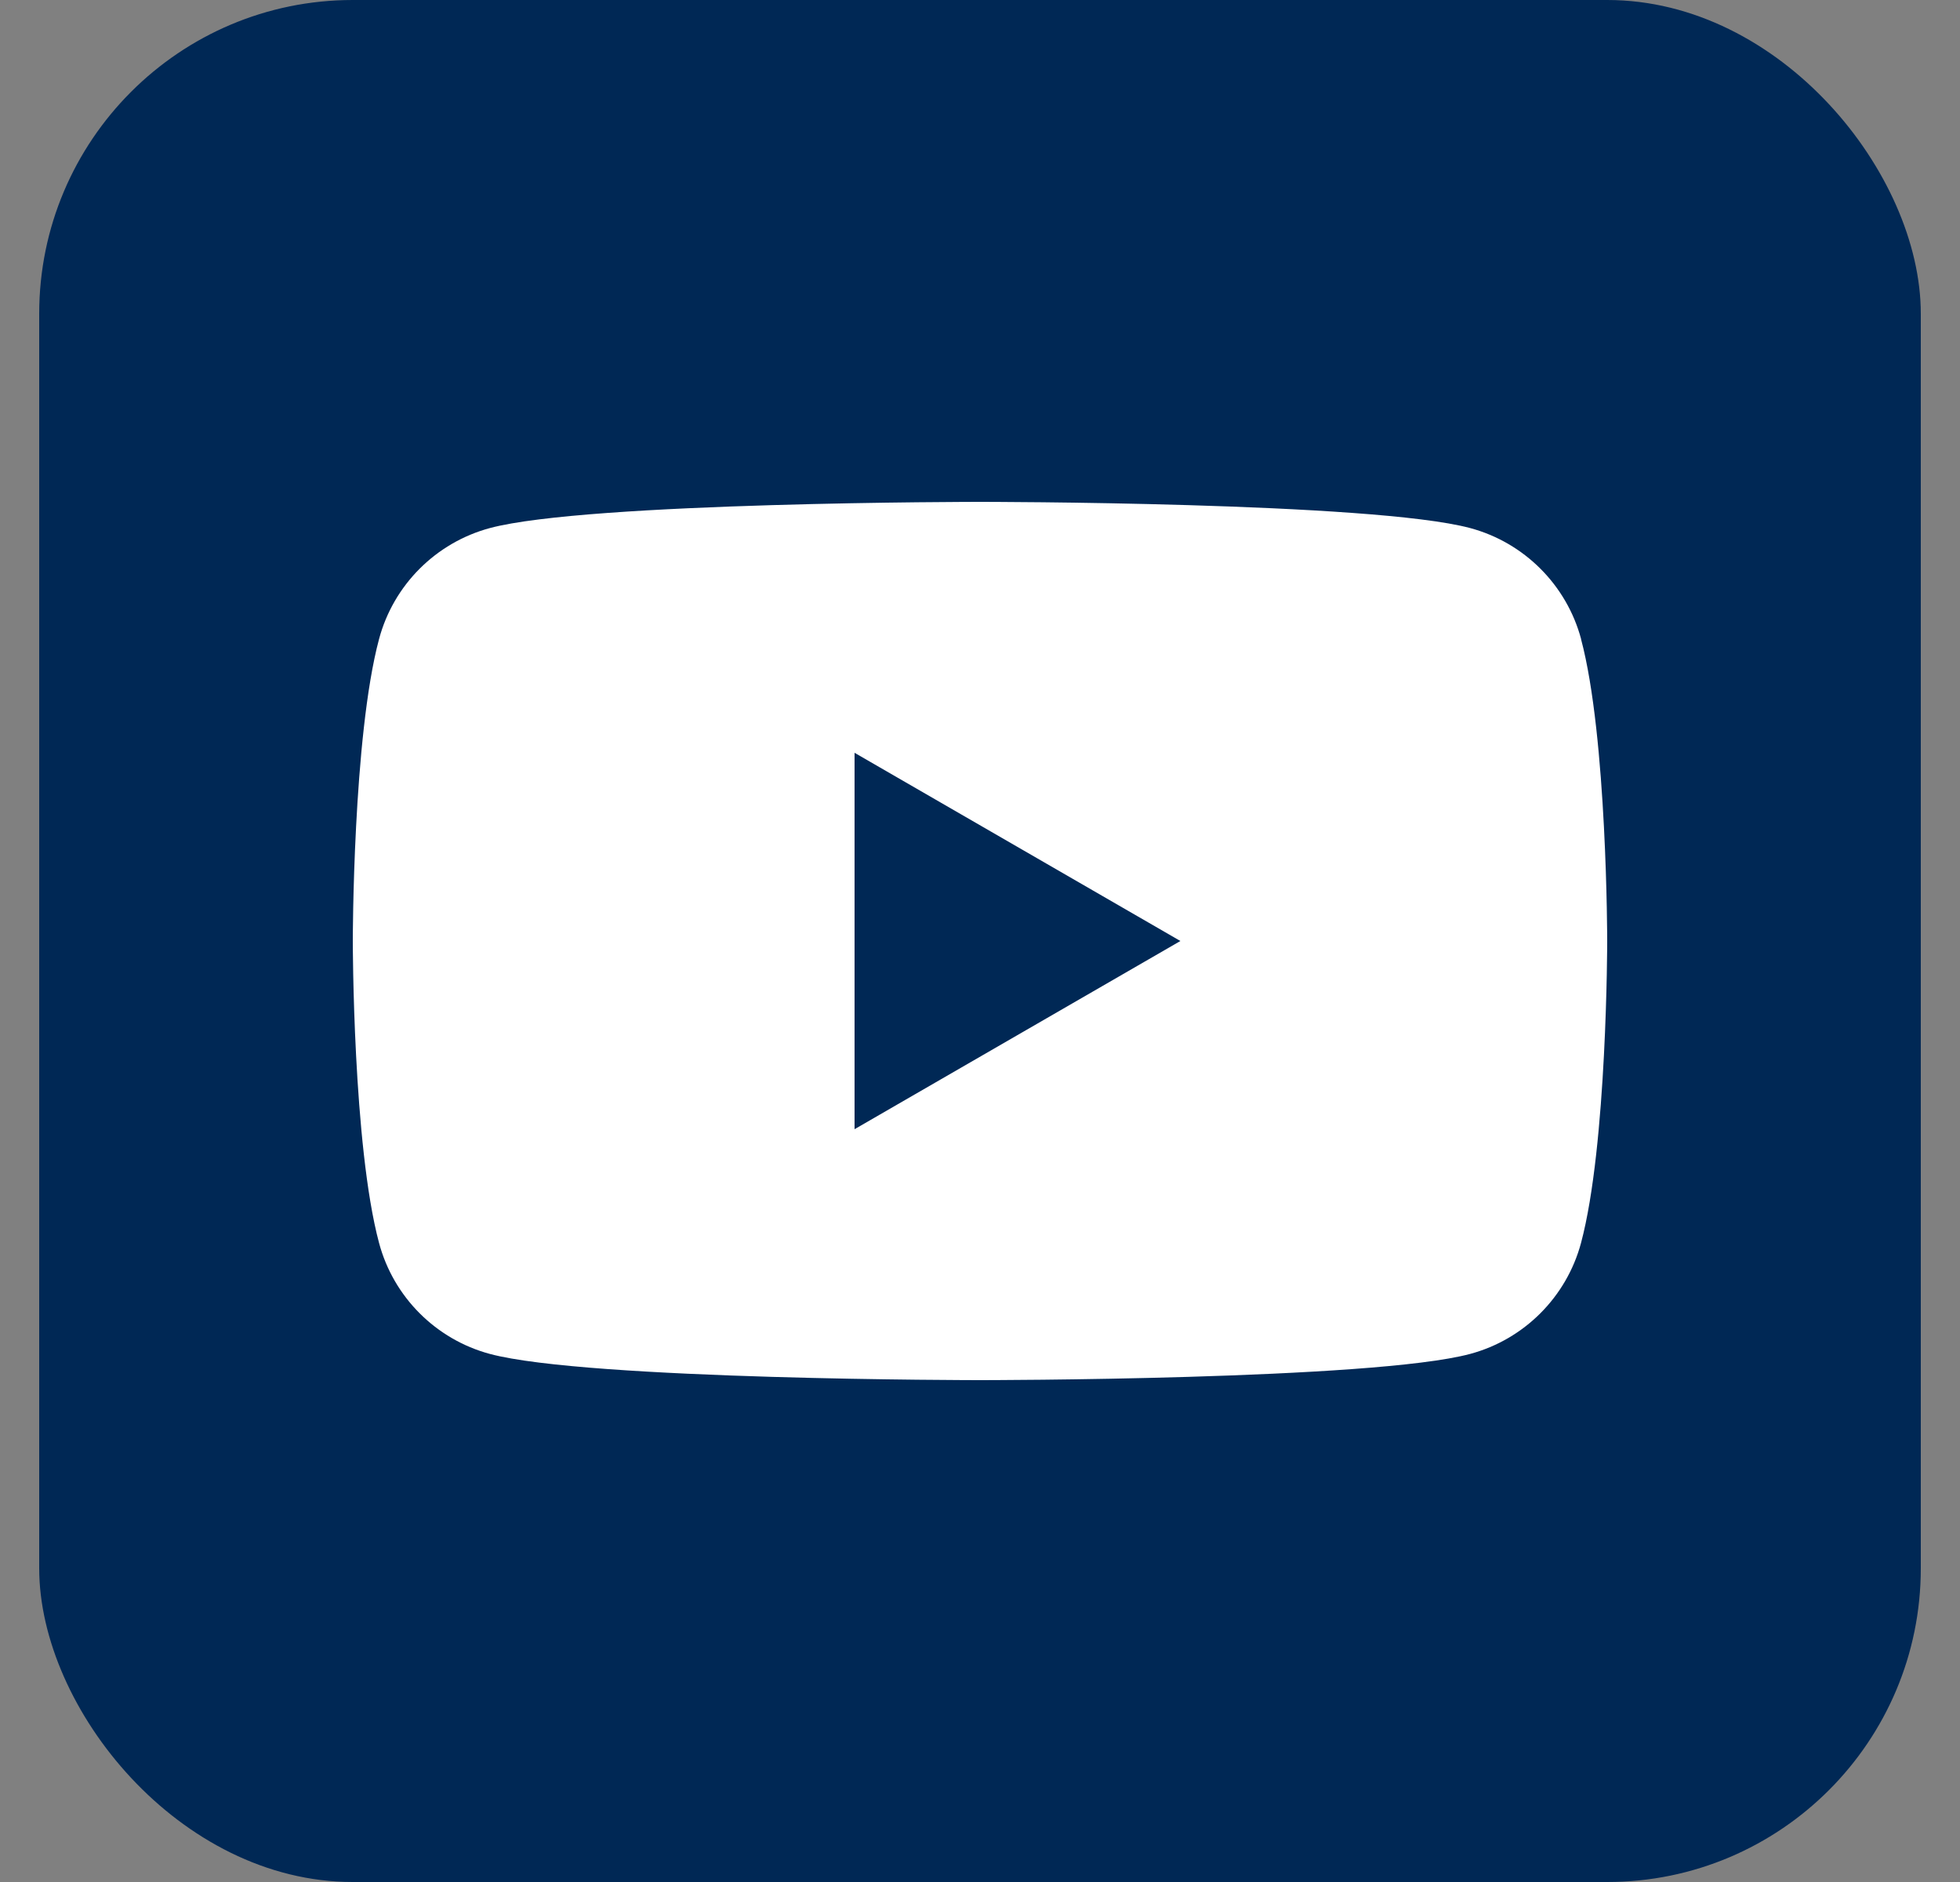
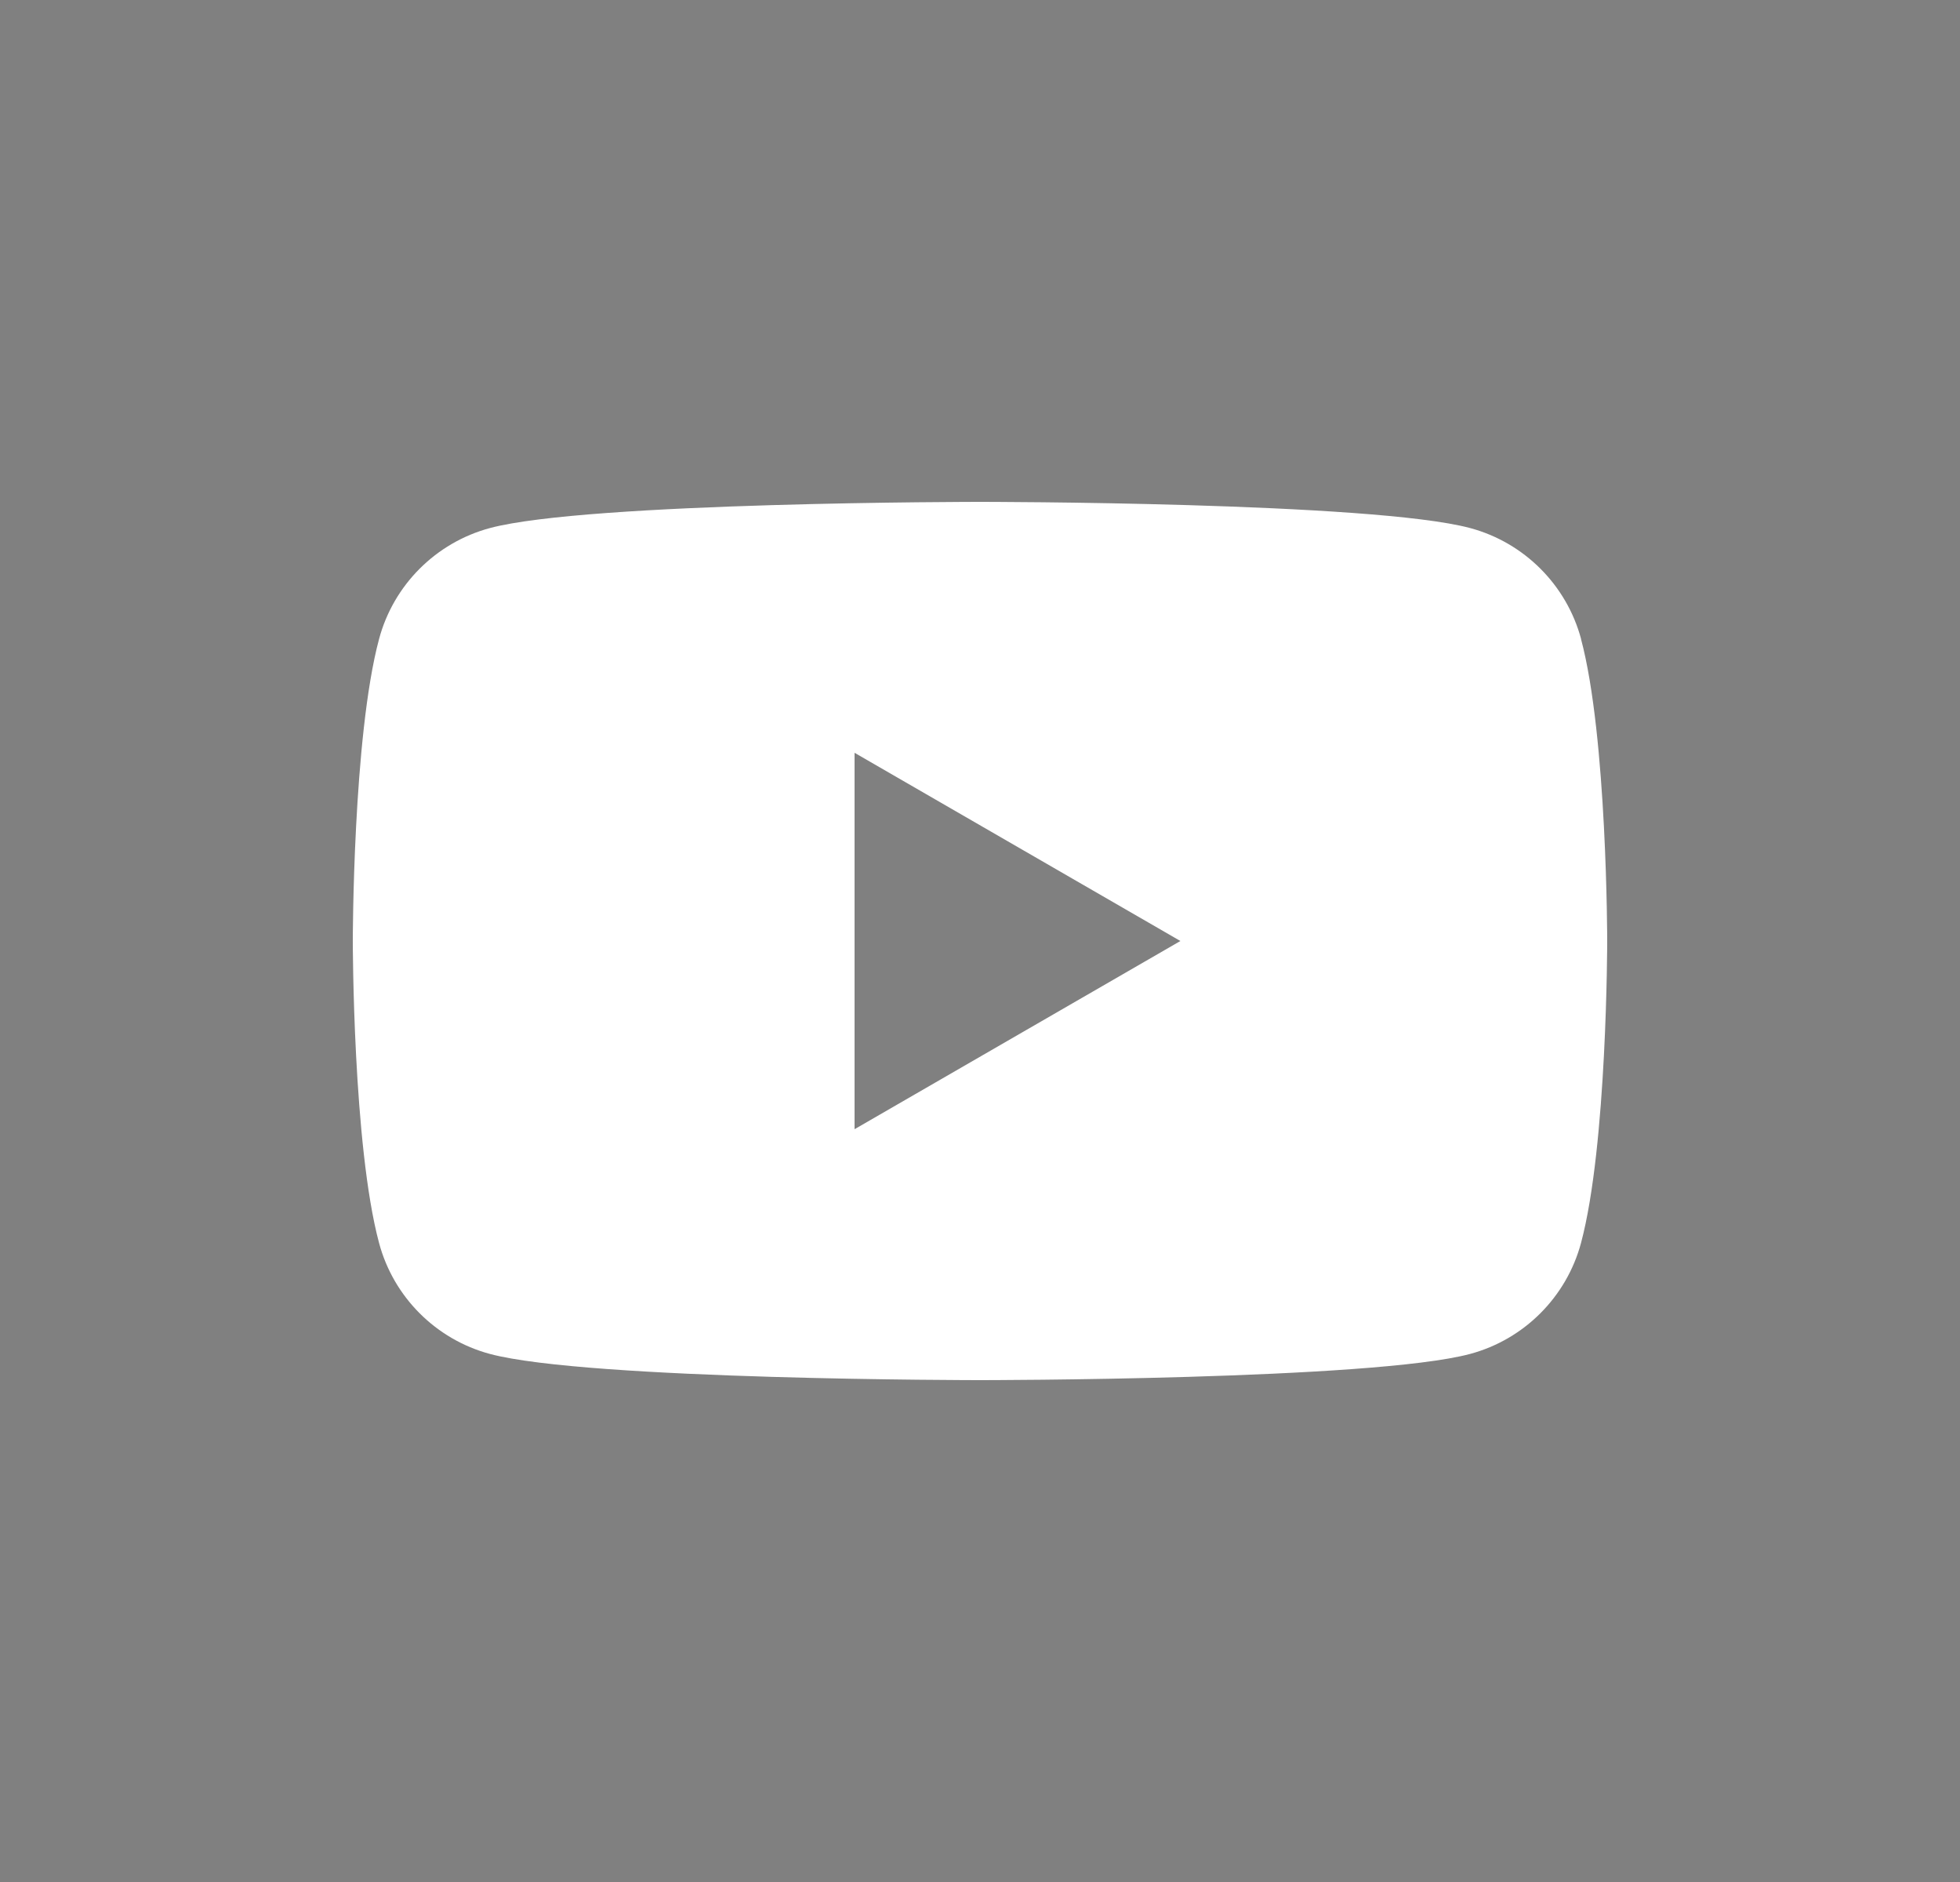
<svg xmlns="http://www.w3.org/2000/svg" width="25" height="24" viewBox="0 0 25 24" fill="none">
  <rect x="0" y="0" width="25" height="24" fill="#808080" stroke="none" />
-   <rect x="0.5" width="24" height="24" rx="4" fill="#002855" />
-   <path d="M20.167 8.149C19.982 7.46 19.441 6.919 18.752 6.734C17.504 6.4 12.5 6.4 12.5 6.4C12.5 6.4 7.496 6.4 6.249 6.734C5.56 6.919 5.019 7.46 4.835 8.149C4.5 9.396 4.5 12 4.5 12C4.5 12 4.5 14.604 4.835 15.851C5.019 16.54 5.56 17.081 6.249 17.266C7.496 17.6 12.5 17.6 12.5 17.6C12.5 17.6 17.504 17.6 18.751 17.266C19.44 17.081 19.981 16.54 20.166 15.851C20.5 14.604 20.5 12 20.5 12C20.5 12 20.5 9.396 20.166 8.149H20.167ZM10.9 14.4V9.6L15.056 12L10.9 14.4Z" fill="white" />
+   <path d="M20.167 8.149C19.982 7.46 19.441 6.919 18.752 6.734C17.504 6.4 12.5 6.4 12.5 6.4C12.5 6.4 7.496 6.4 6.249 6.734C5.56 6.919 5.019 7.46 4.835 8.149C4.5 9.396 4.5 12 4.5 12C4.5 12 4.5 14.604 4.835 15.851C5.019 16.54 5.56 17.081 6.249 17.266C7.496 17.6 12.5 17.6 12.5 17.6C12.5 17.6 17.504 17.6 18.751 17.266C19.44 17.081 19.981 16.54 20.166 15.851C20.5 14.604 20.5 12 20.5 12C20.5 12 20.5 9.396 20.166 8.149H20.167ZM10.9 14.4V9.6L15.056 12Z" fill="white" />
</svg>